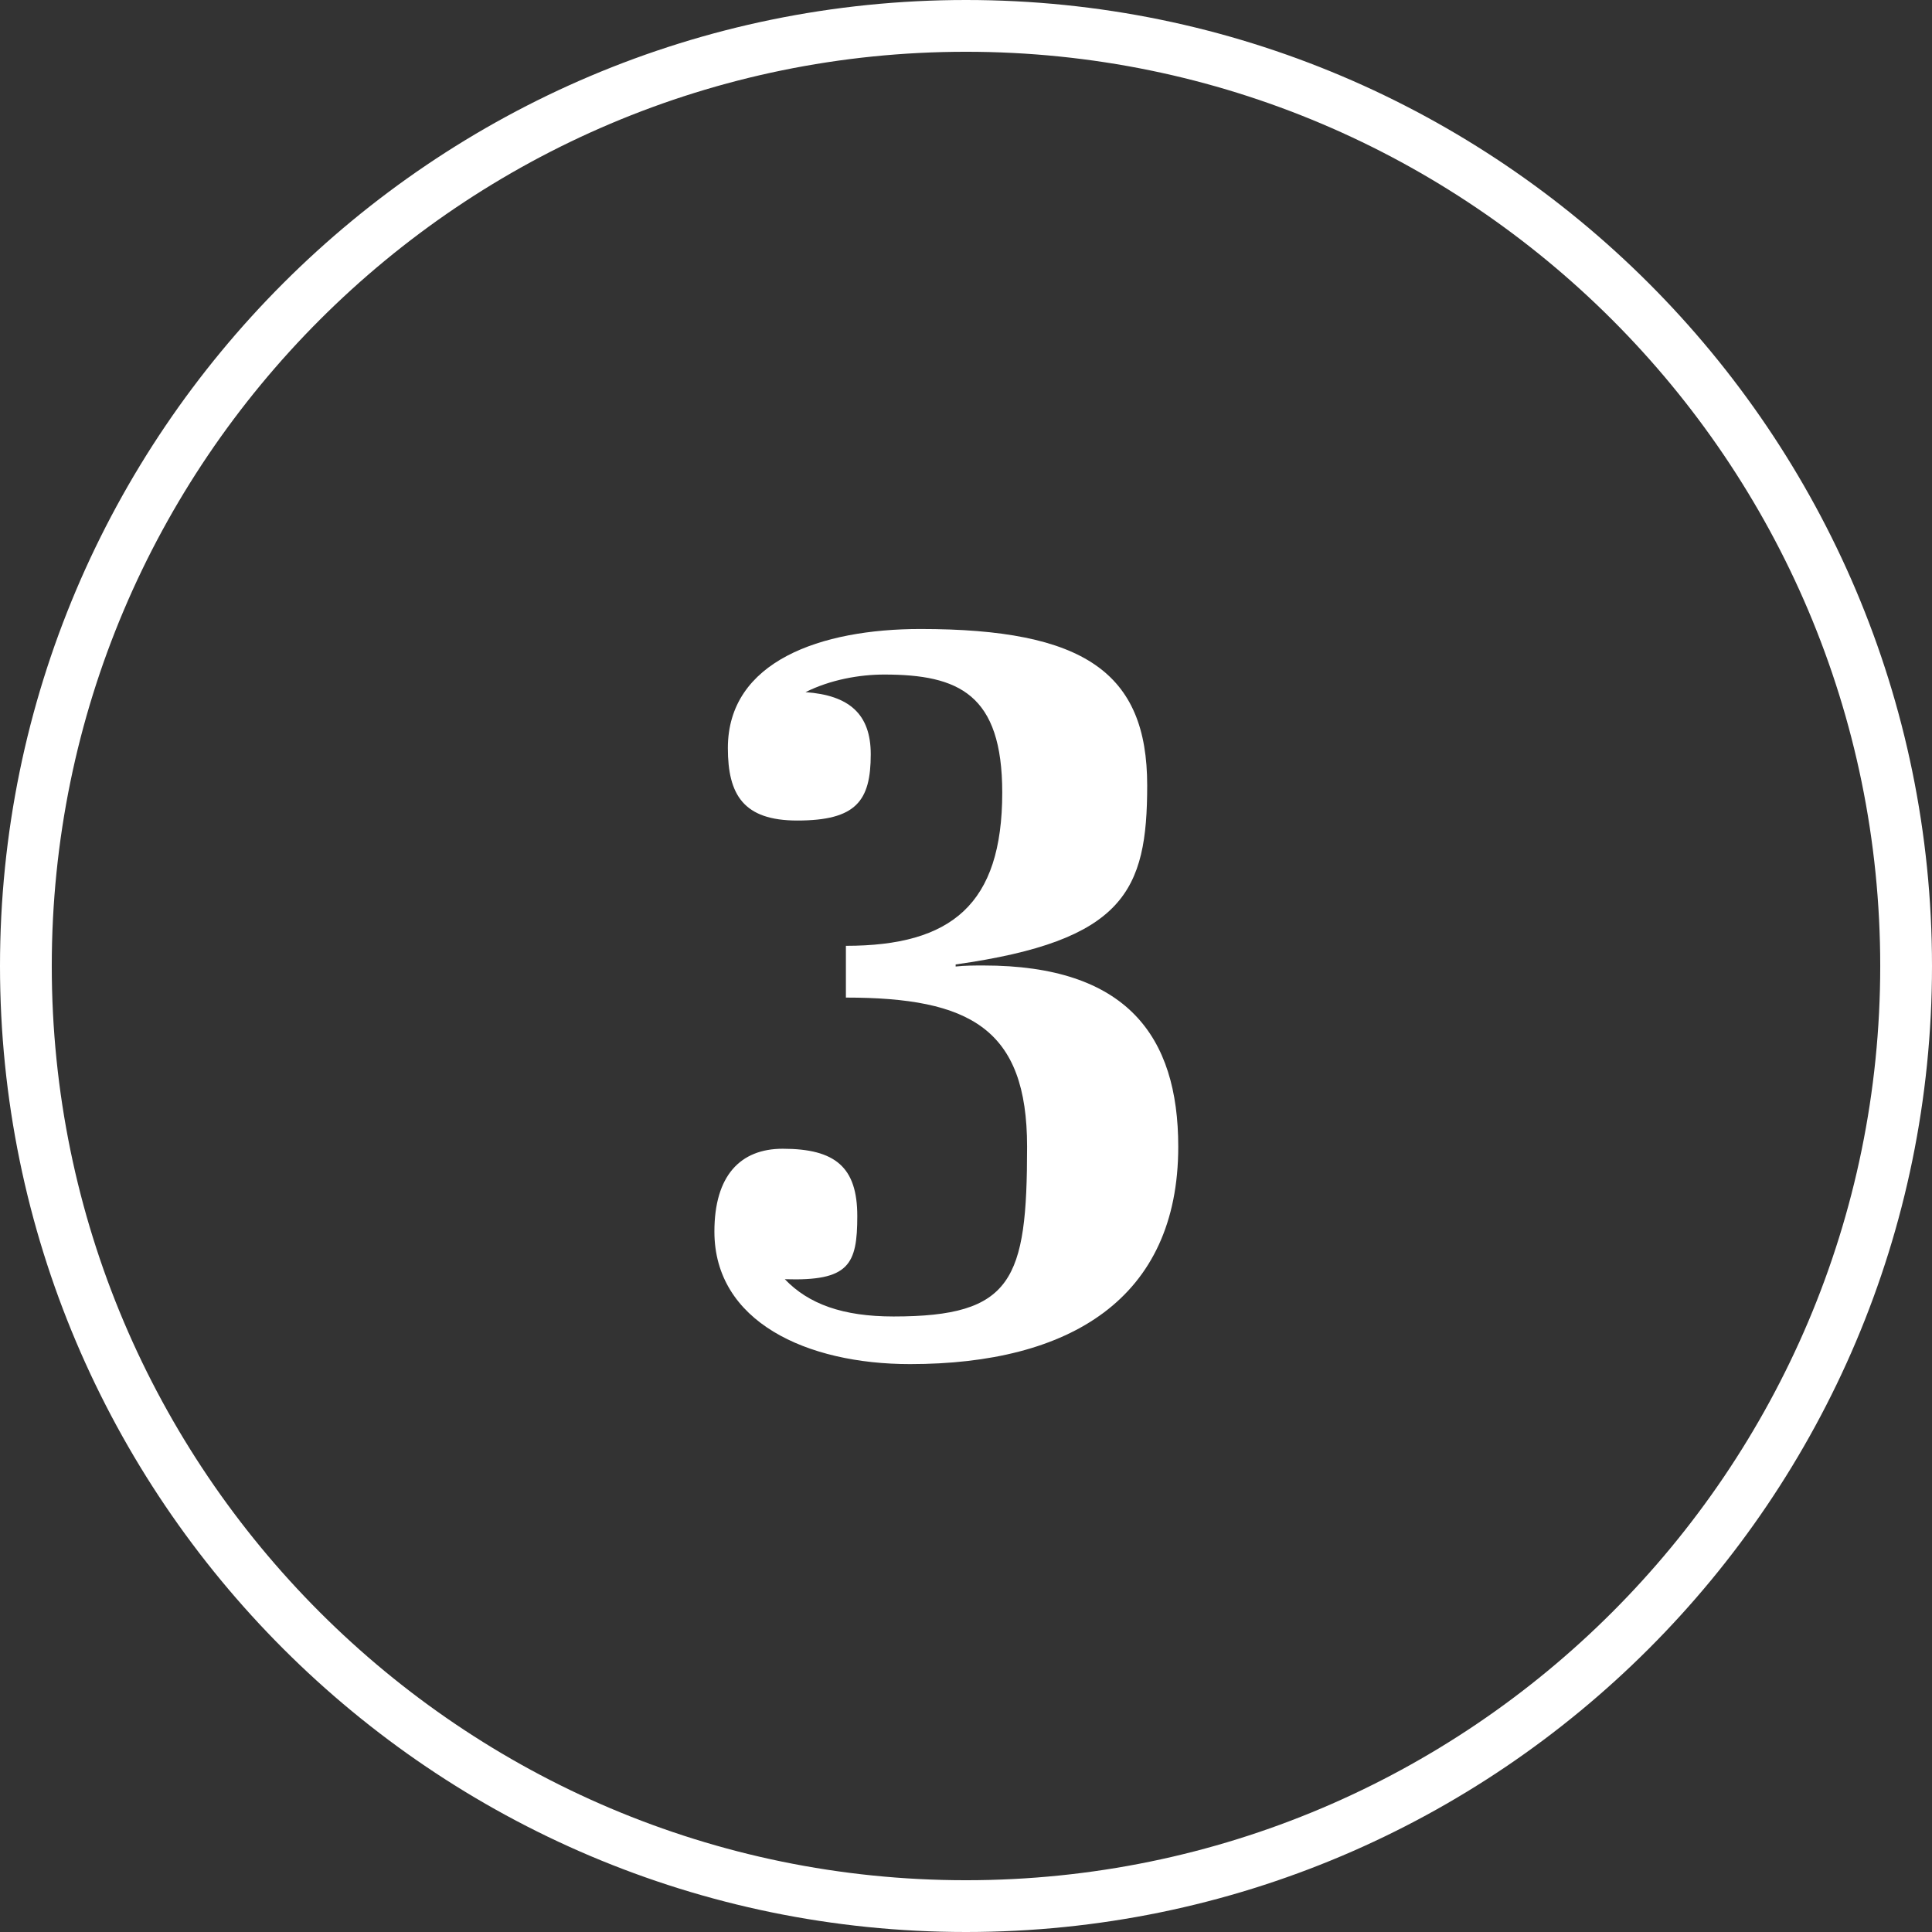
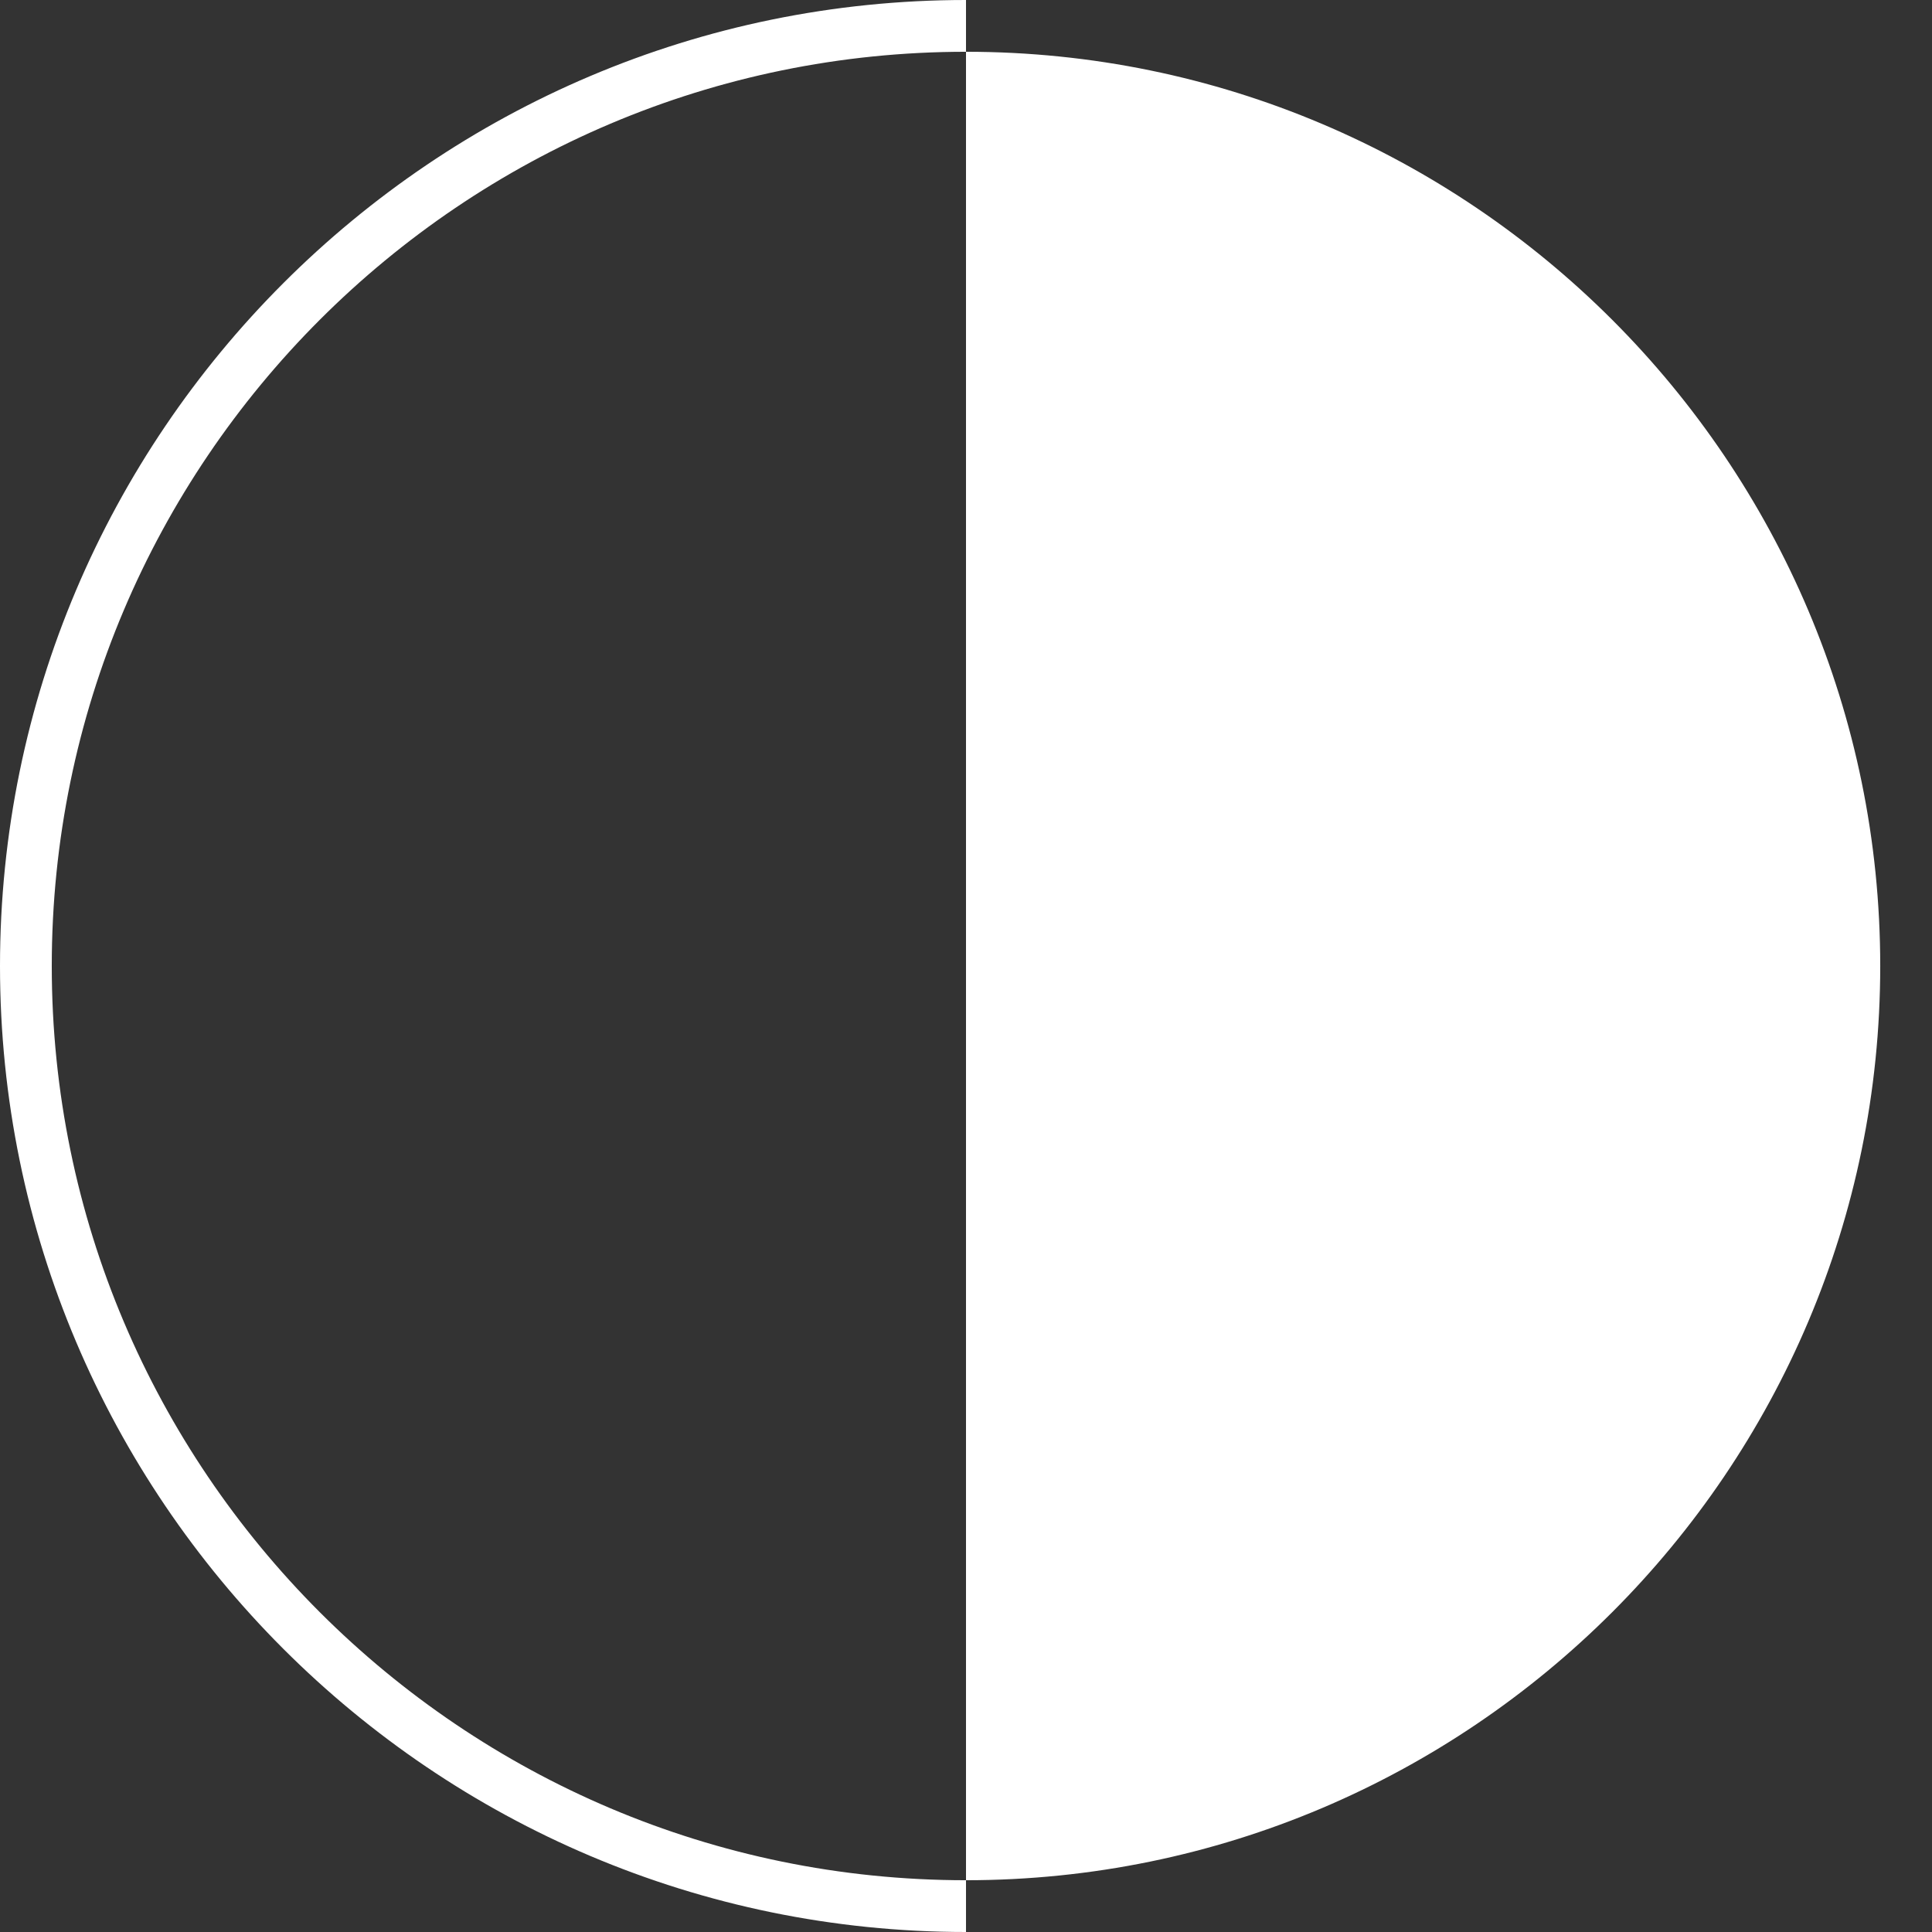
<svg xmlns="http://www.w3.org/2000/svg" id="Lager_1" viewBox="0 0 37.32 37.32">
  <rect x="0" y="0" width="37.32" height="37.32" fill="#333333" stroke="none" />
  <defs>
    <style>.cls-1{fill:#fff;stroke-width:0px;}</style>
  </defs>
-   <path class="cls-1" d="M18.66,37.32C8.37,37.32,0,28.95,0,18.66S8.37,0,18.66,0s18.66,8.37,18.66,18.66-8.37,18.66-18.66,18.66ZM18.66,1C8.92,1,1,8.92,1,18.66s7.92,17.66,17.66,17.66,17.66-7.92,17.66-17.66S28.4,1,18.66,1Z" />
-   <path class="cls-1" d="M22.76,22.15c0,2.94-2.1,4.2-5.18,4.2-2,0-3.78-.82-3.78-2.56,0-1.08.5-1.6,1.32-1.6,1.02,0,1.44.36,1.44,1.3s-.16,1.26-1.4,1.22c.46.48,1.12.72,2.1.72,2.3,0,2.58-.7,2.58-3.28,0-2.28-1.1-2.88-3.5-2.88v-1c2.04,0,3.02-.8,3.02-2.96,0-1.9-.84-2.28-2.28-2.28-.48,0-1.04.1-1.52.34.84.06,1.26.42,1.26,1.2,0,.9-.28,1.28-1.42,1.28-1.04,0-1.34-.5-1.34-1.4,0-1.68,1.8-2.3,3.72-2.3,3.16,0,4.38.84,4.38,3.02,0,2.04-.44,3-3.7,3.46v.04c.18-.02.36-.02.54-.02,2.76,0,3.76,1.36,3.76,3.5Z" />
+   <path class="cls-1" d="M18.66,37.32C8.37,37.32,0,28.95,0,18.66S8.37,0,18.66,0ZM18.66,1C8.92,1,1,8.92,1,18.66s7.92,17.66,17.66,17.66,17.66-7.92,17.66-17.66S28.4,1,18.66,1Z" />
</svg>